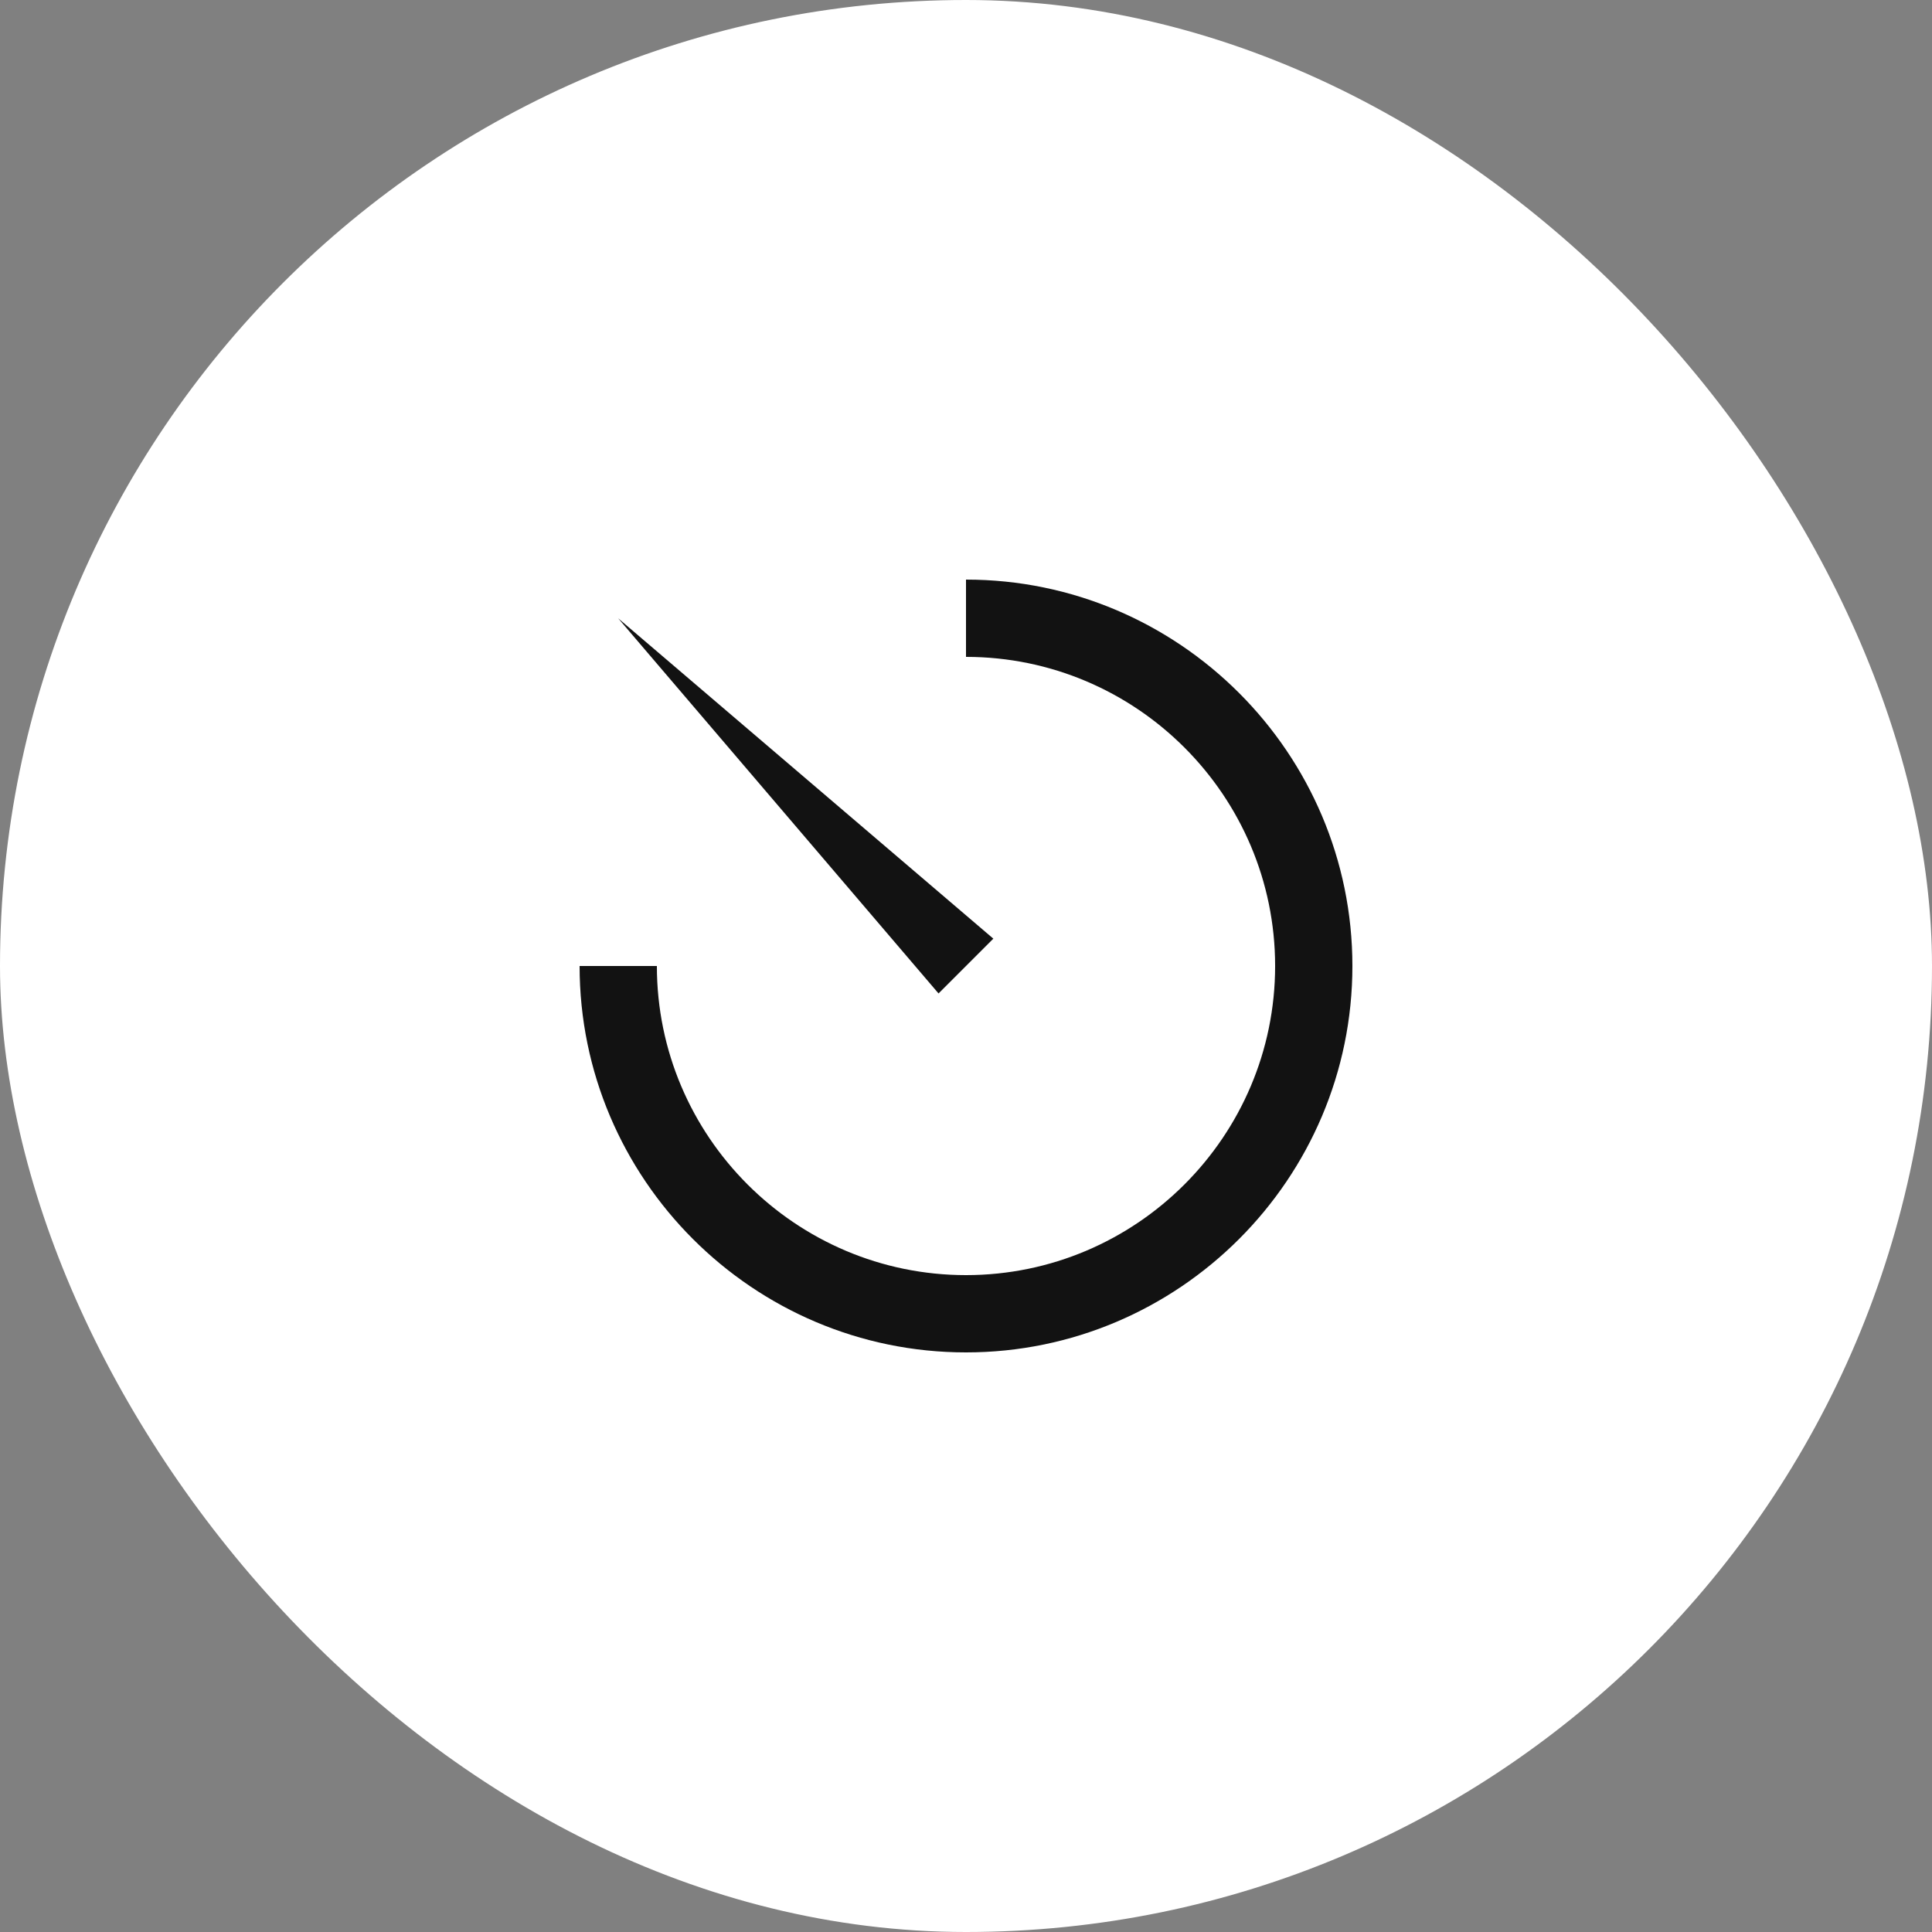
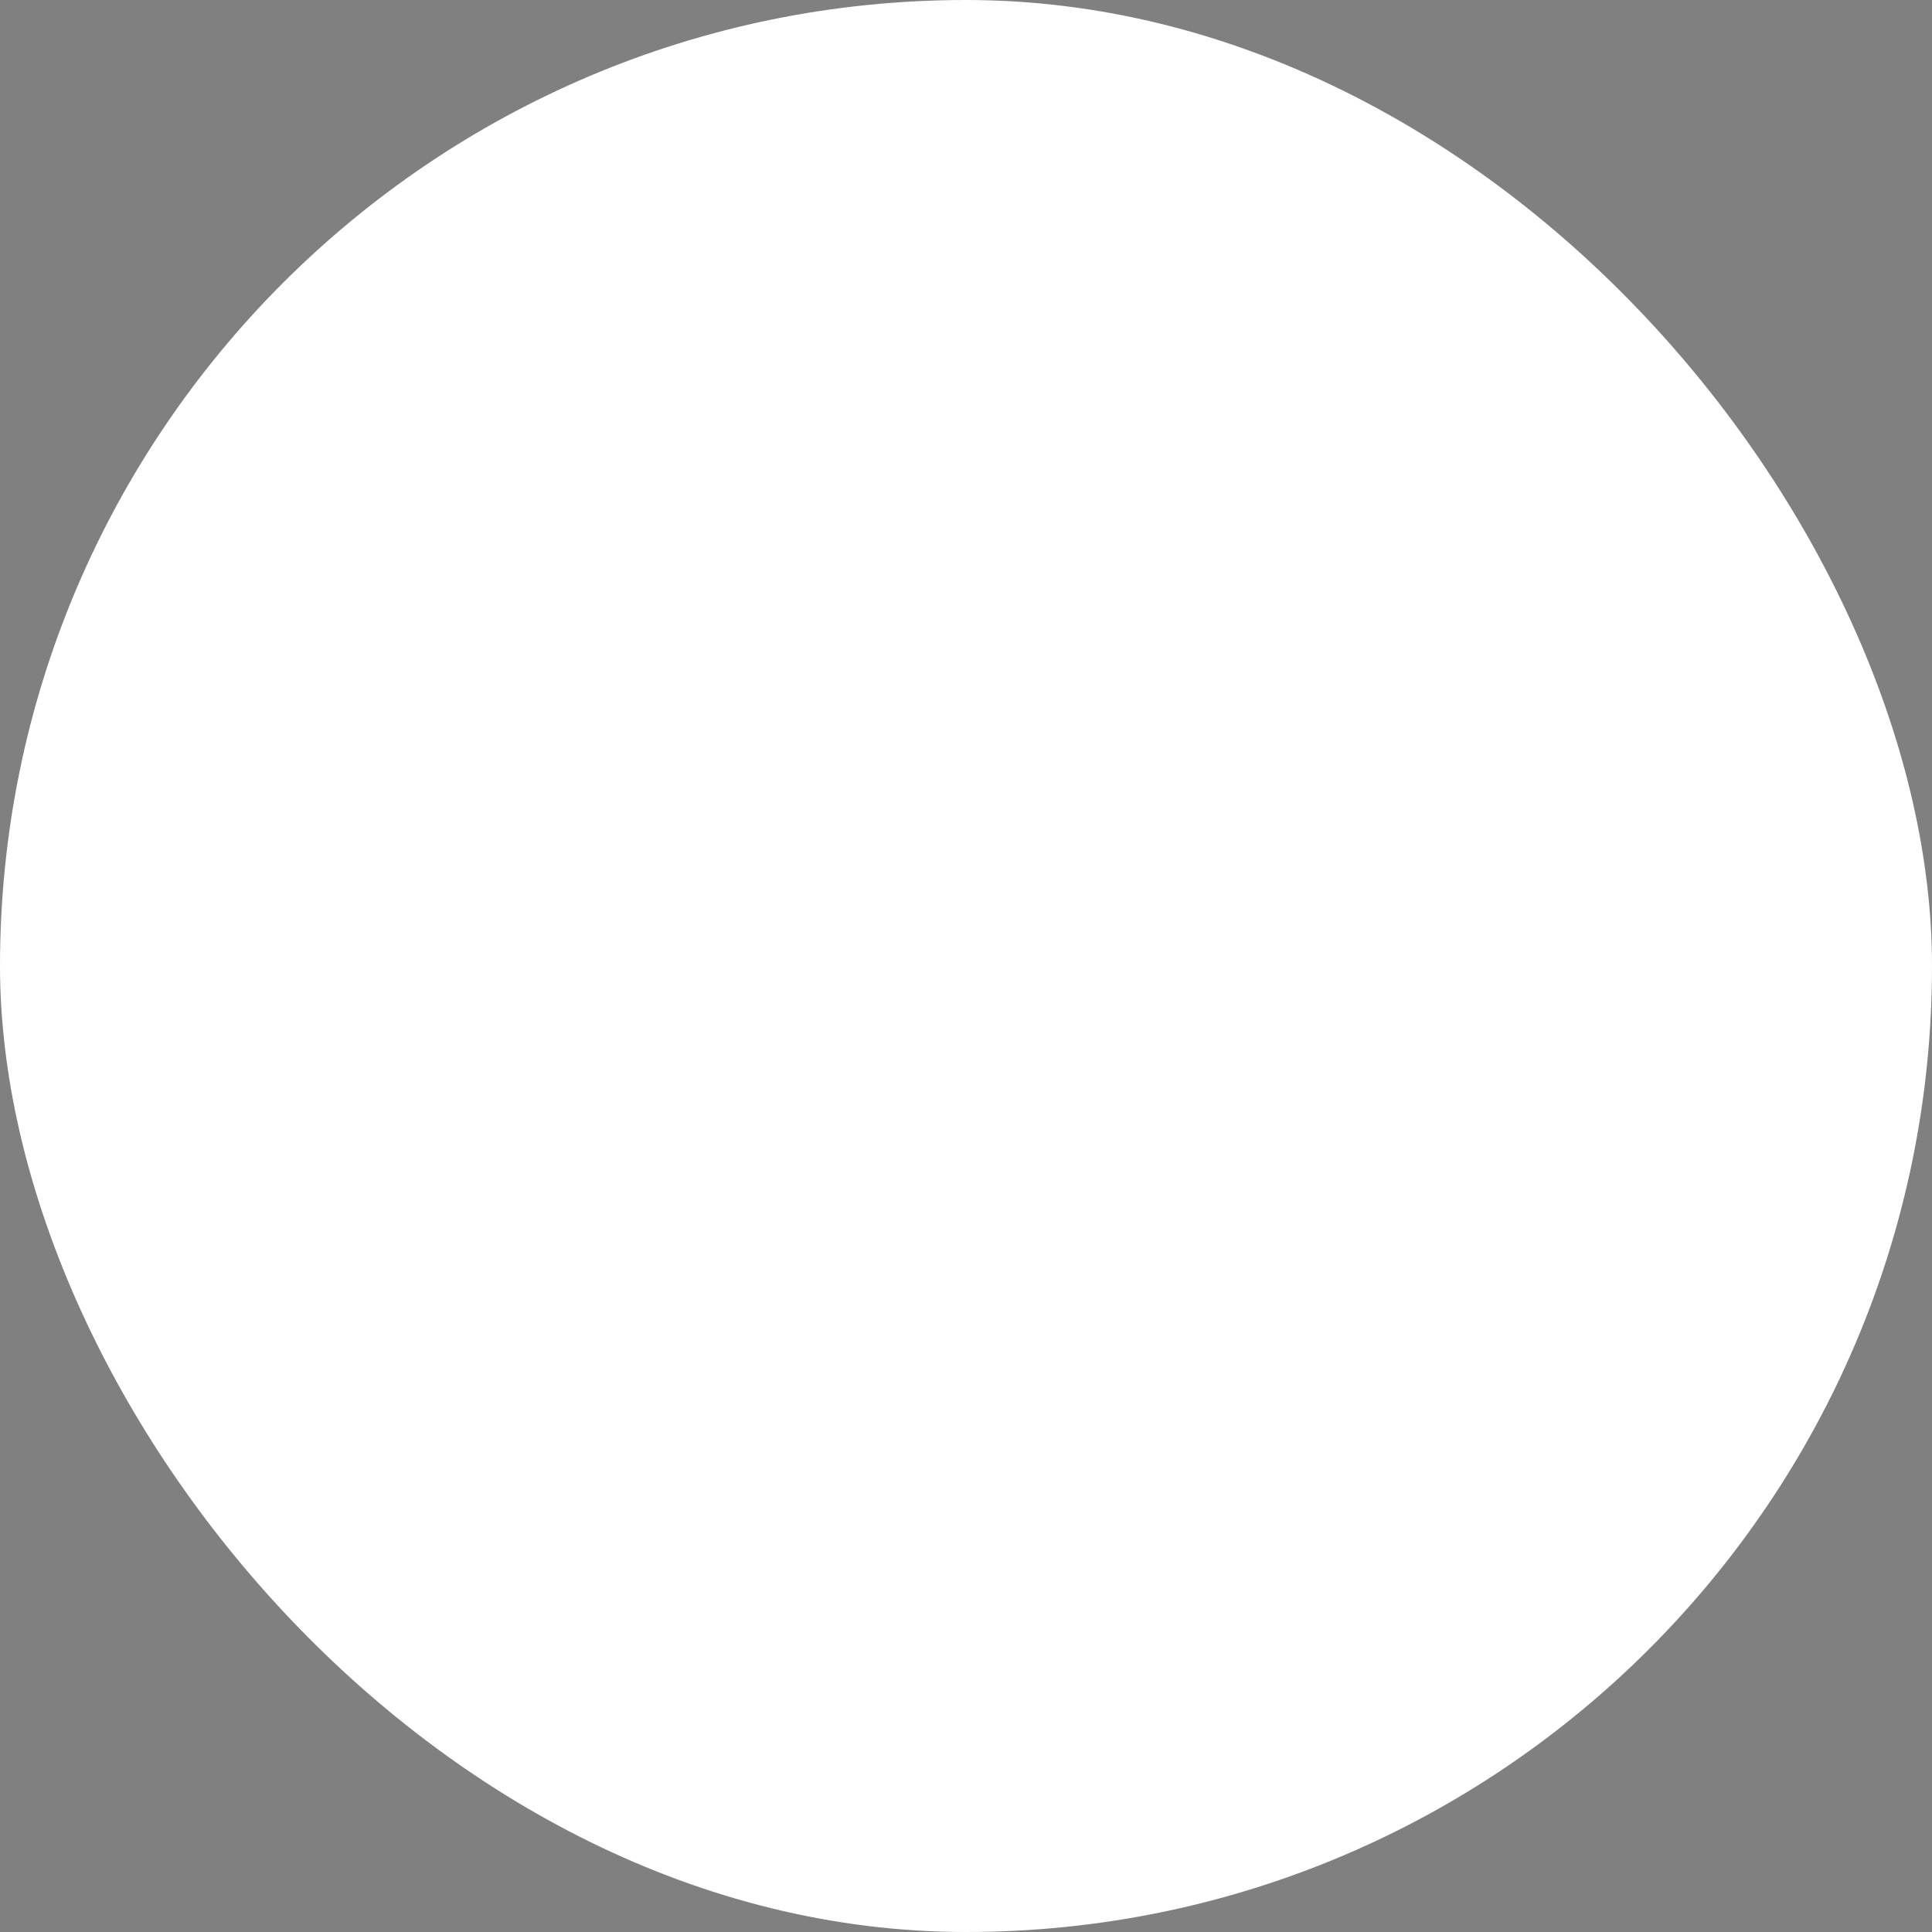
<svg xmlns="http://www.w3.org/2000/svg" width="80" height="80" viewBox="0 0 80 80" fill="none">
  <rect x="0" y="0" width="80" height="80" fill="#808080" stroke="none" />
  <rect width="80" height="80" rx="40" fill="white" />
  <g clip-path="url(#clip0_6003_3145)">
-     <path d="M38.863 41.137L25.597 25.602L41.132 38.868L38.858 41.142L38.863 41.137Z" fill="#121212" />
-     <path d="M40 56C31.183 56 24 48.817 24 40H27.2C27.2 47.055 32.945 52.8 40 52.8C47.055 52.8 52.8 47.055 52.8 40C52.8 32.945 47.055 27.2 40 27.2V24C48.817 24 56 31.183 56 40C56 48.817 48.817 56 40 56Z" fill="#121212" />
+     <path d="M40 56C31.183 56 24 48.817 24 40H27.2C27.2 47.055 32.945 52.8 40 52.8C47.055 52.8 52.8 47.055 52.8 40V24C48.817 24 56 31.183 56 40C56 48.817 48.817 56 40 56Z" fill="#121212" />
  </g>
  <defs>
    <clipPath id="clip0_6003_3145">
-       <rect width="32" height="32" fill="white" transform="translate(24 24)" />
-     </clipPath>
+       </clipPath>
  </defs>
</svg>